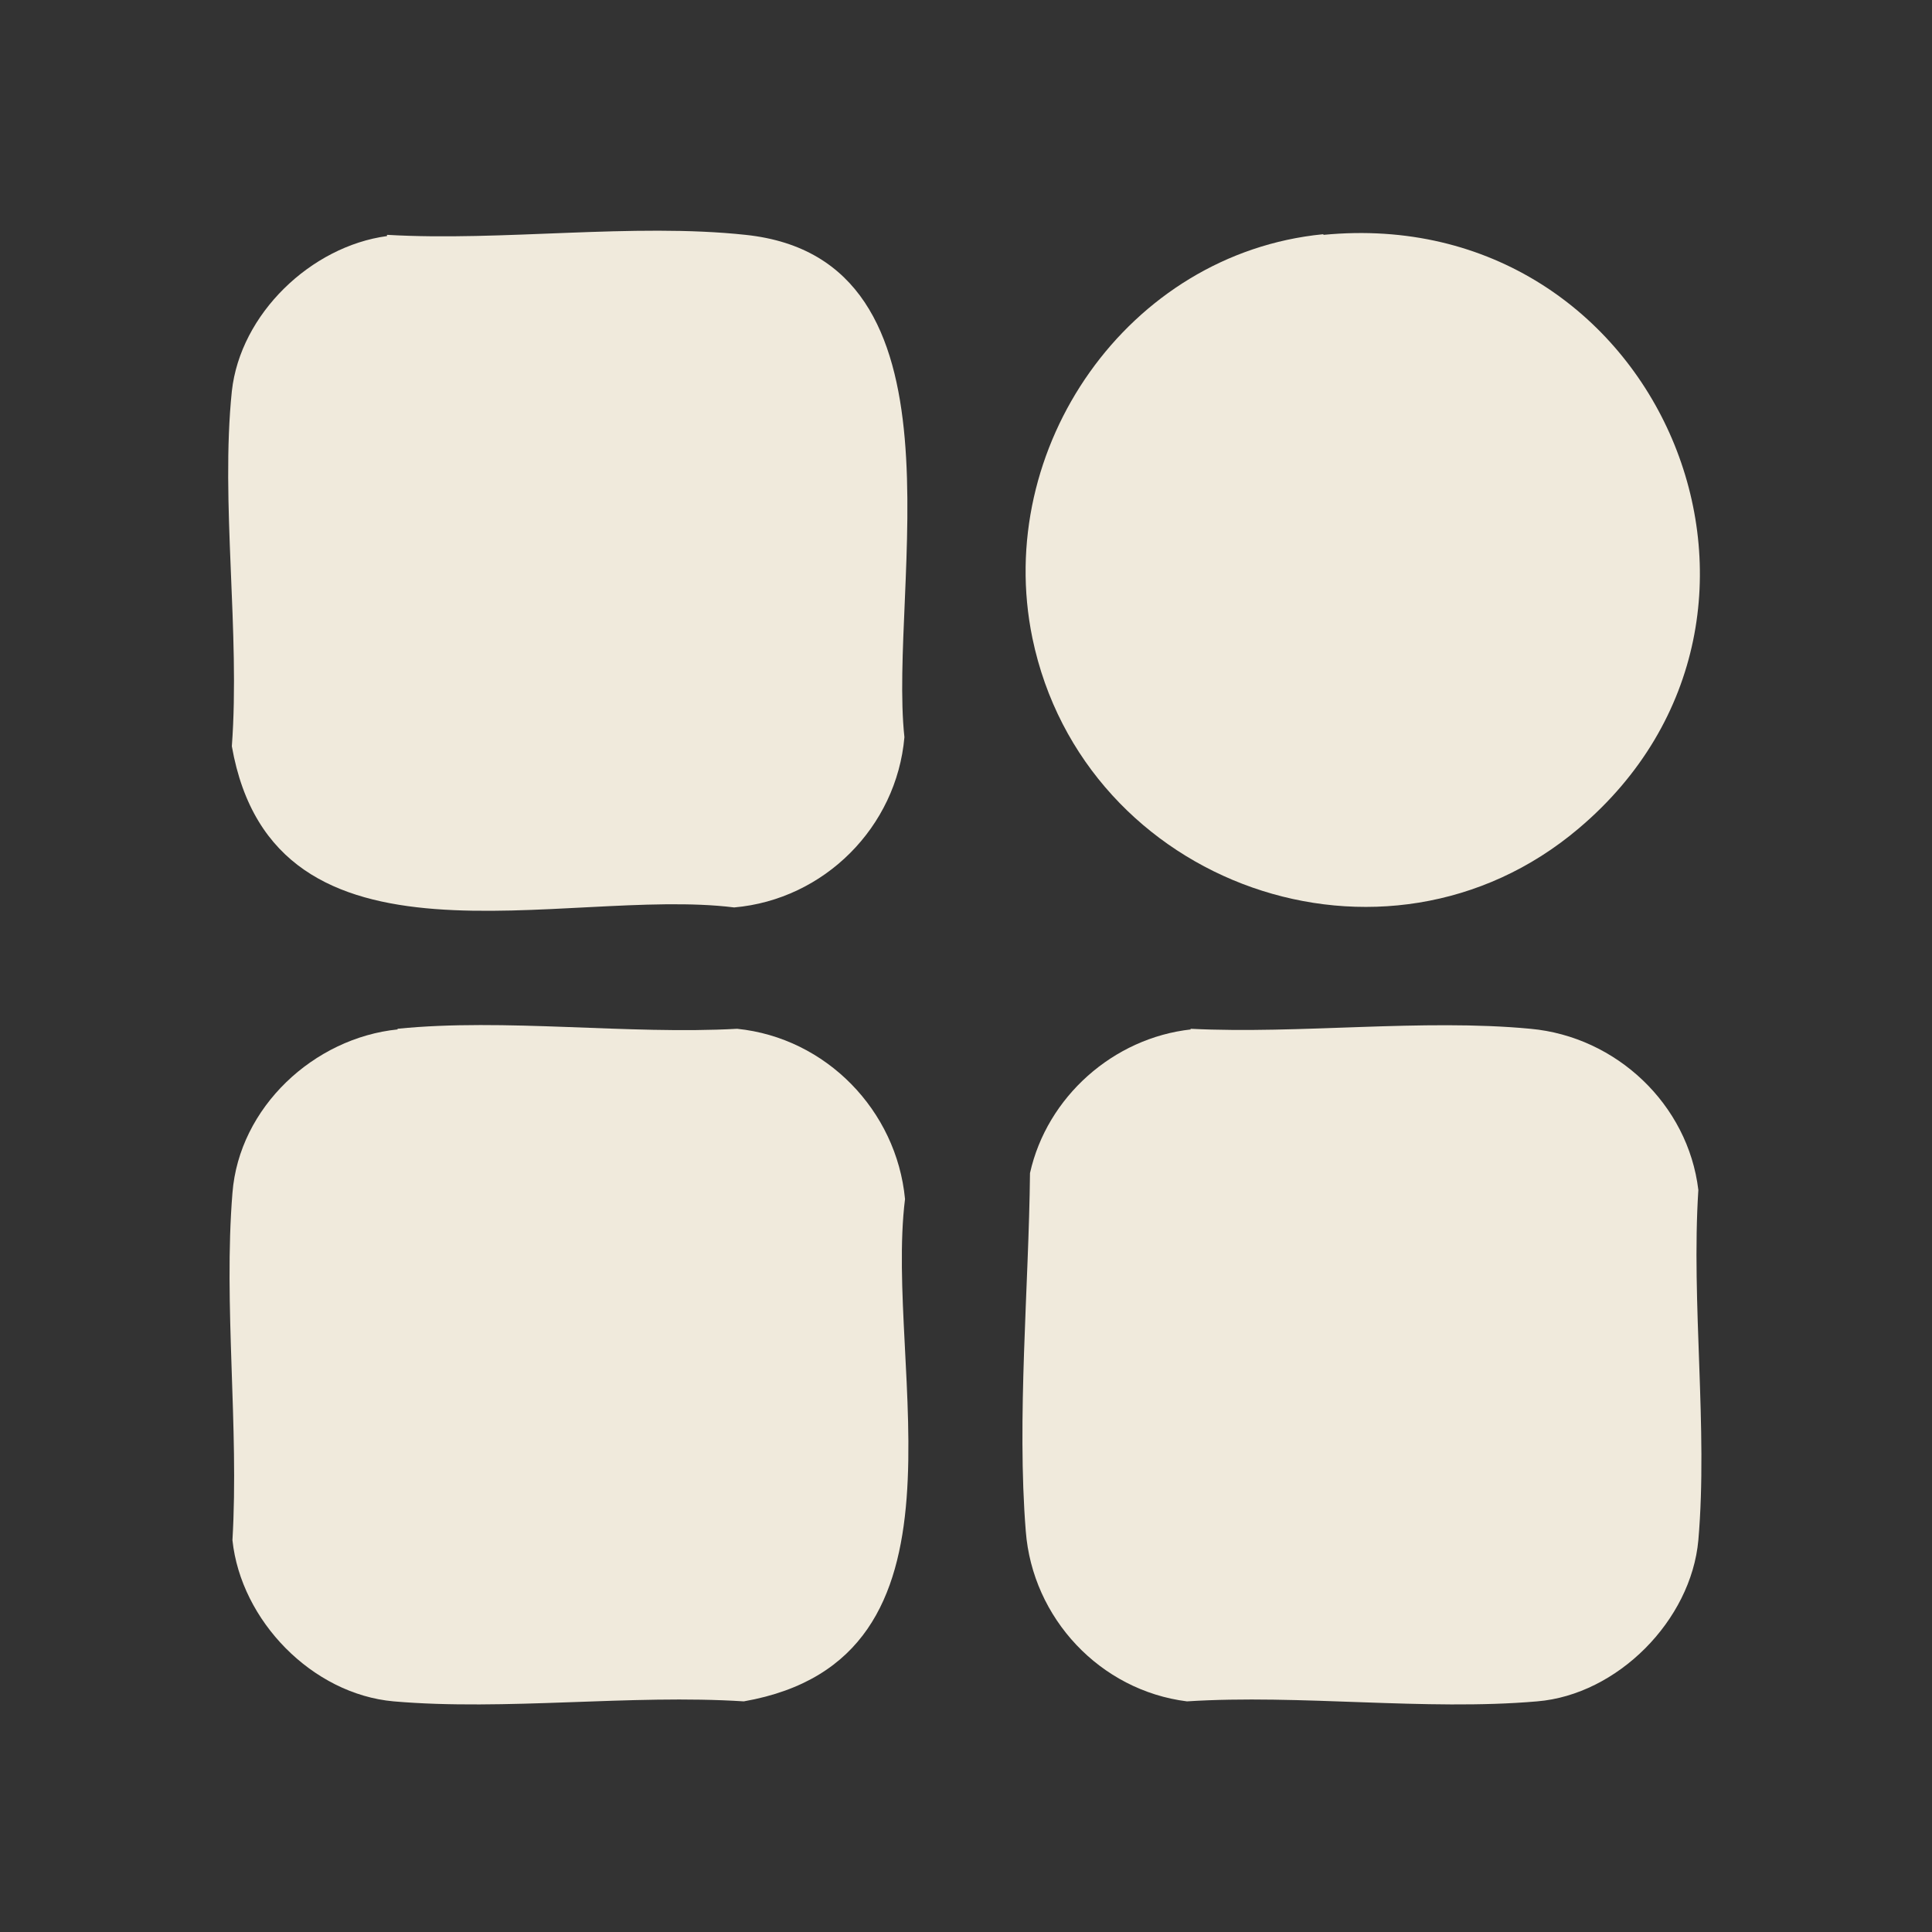
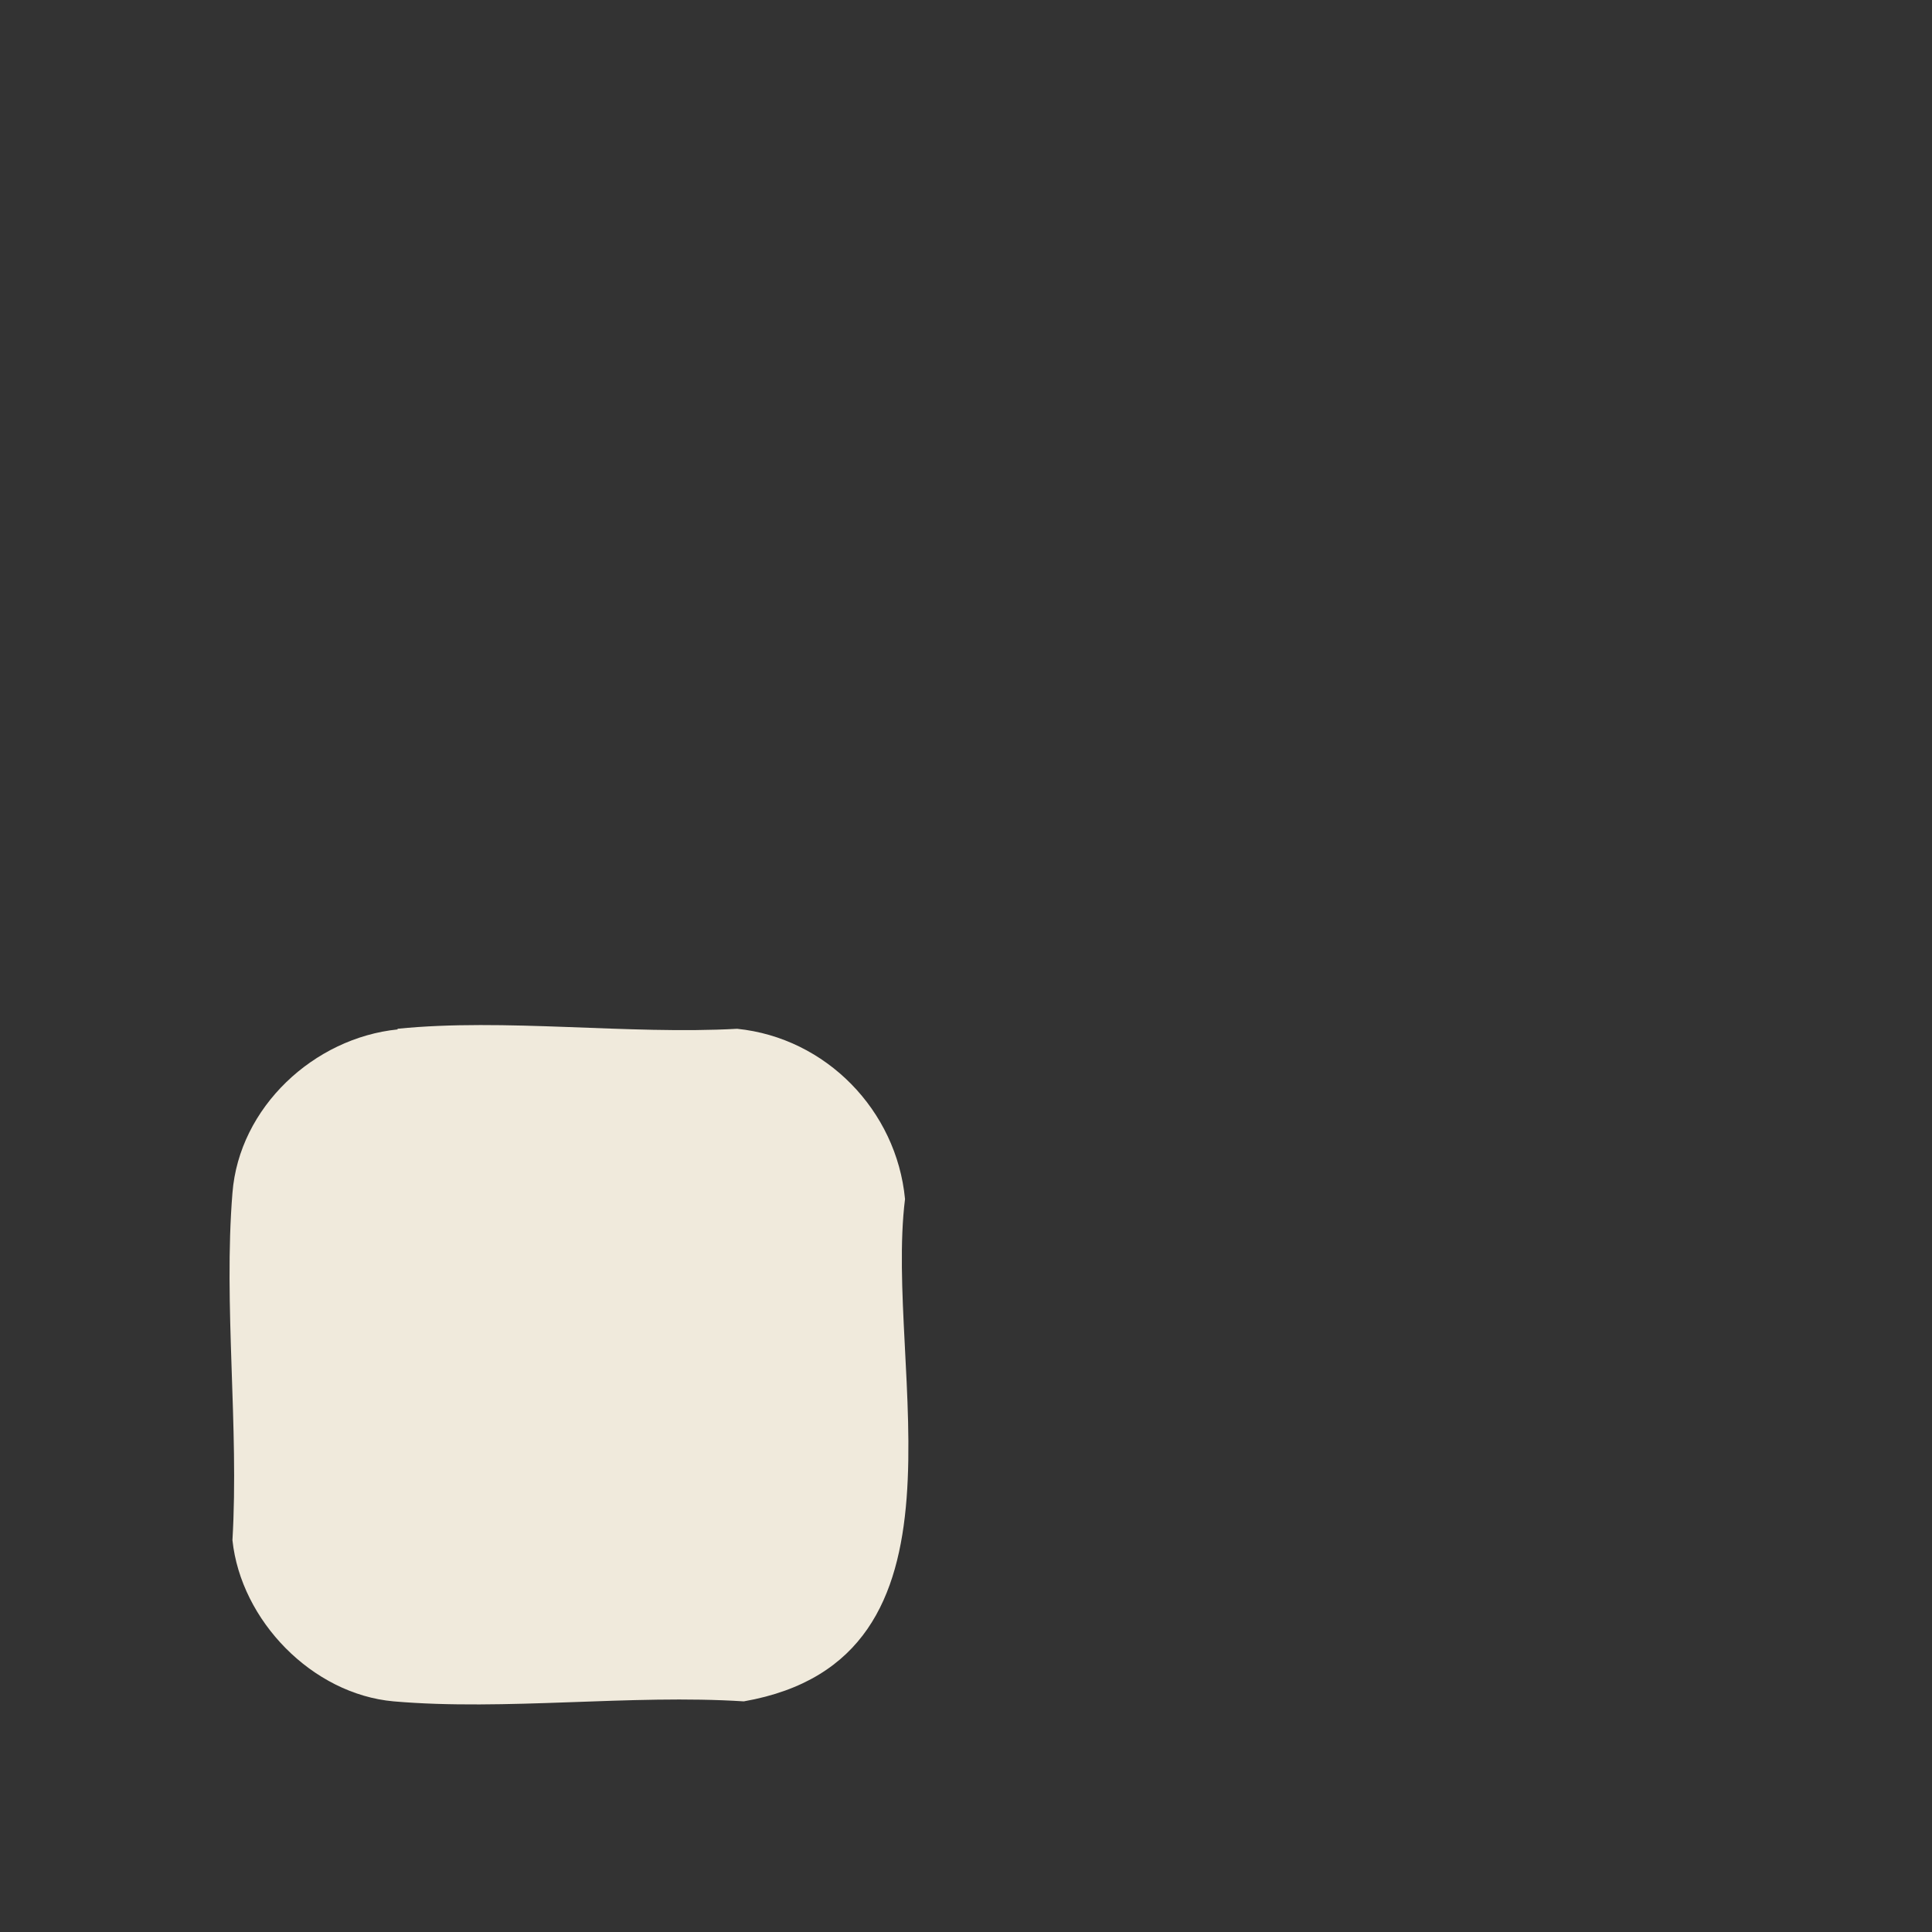
<svg xmlns="http://www.w3.org/2000/svg" id="Layer_1" version="1.1" viewBox="0 0 32 32">
  <rect x="0" y="0" width="32" height="32" fill="#333333" stroke="none" />
  <defs>
    <style>
      .st0 {
        fill: #f0eadc;
      }
    </style>
  </defs>
  <g id="TYPE">
-     <path class="st0" d="M6.42,3.89c1.89.11,4.07-.2,5.93,0,3.79.4,2.36,5.82,2.63,8.32-.13,1.49-1.33,2.69-2.82,2.82-2.82-.35-7.62,1.31-8.32-2.67.14-1.88-.19-4.04,0-5.88.14-1.28,1.31-2.4,2.57-2.57v-.02Z" />
-     <path class="st0" d="M19.72,17.04c1.81.09,3.84-.17,5.63,0,1.42.13,2.61,1.25,2.78,2.67-.12,1.87.16,3.95,0,5.8-.12,1.33-1.34,2.56-2.67,2.67-1.85.16-3.93-.12-5.8,0-1.44-.18-2.56-1.38-2.67-2.82-.15-1.87.05-4.04.07-5.93.28-1.26,1.38-2.24,2.67-2.38h-.01Z" />
    <path class="st0" d="M6.58,17.04c1.78-.18,3.82.1,5.63,0,1.47.15,2.64,1.35,2.78,2.82-.35,2.82,1.31,7.62-2.67,8.32-1.87-.12-3.95.16-5.8,0-1.35-.12-2.53-1.34-2.67-2.67.11-1.87-.15-3.9,0-5.75.11-1.42,1.35-2.57,2.74-2.71h0Z" />
-     <path class="st0" d="M21.92,3.89c5.56-.54,8.43,6.28,4.23,9.83-3.21,2.72-8.2.94-9.05-3.15-.65-3.15,1.58-6.37,4.81-6.69h.01Z" />
  </g>
</svg>